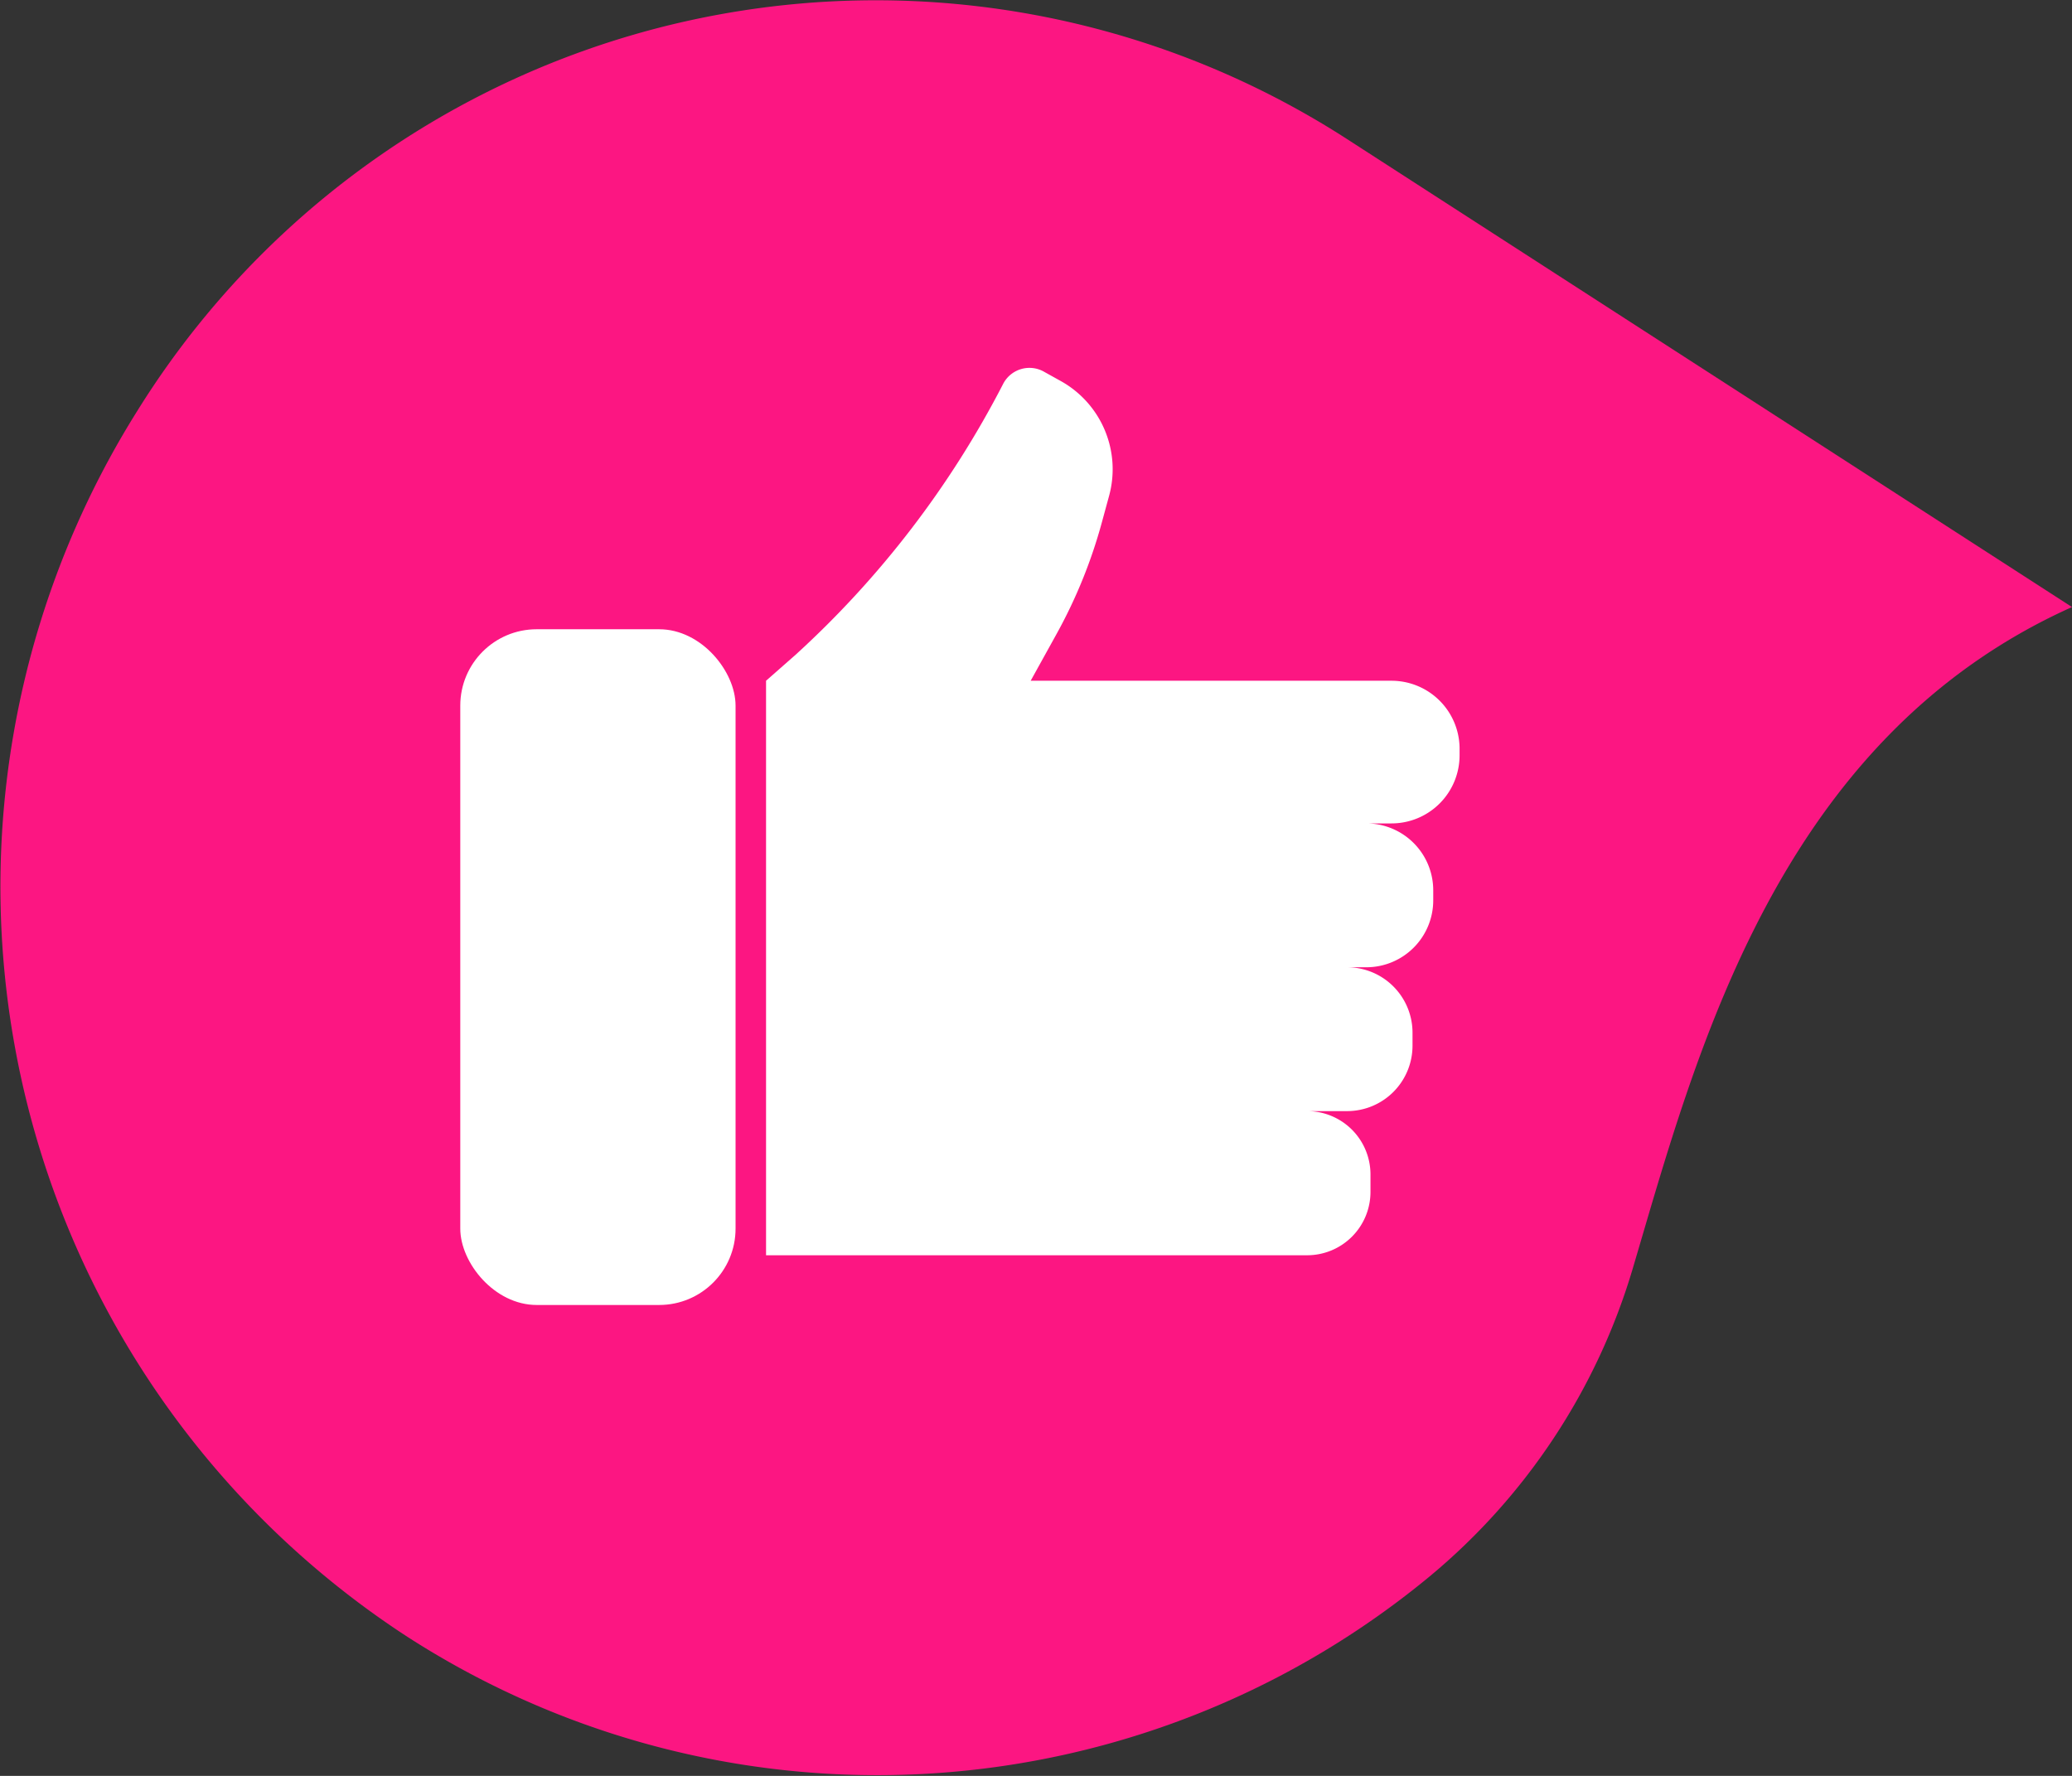
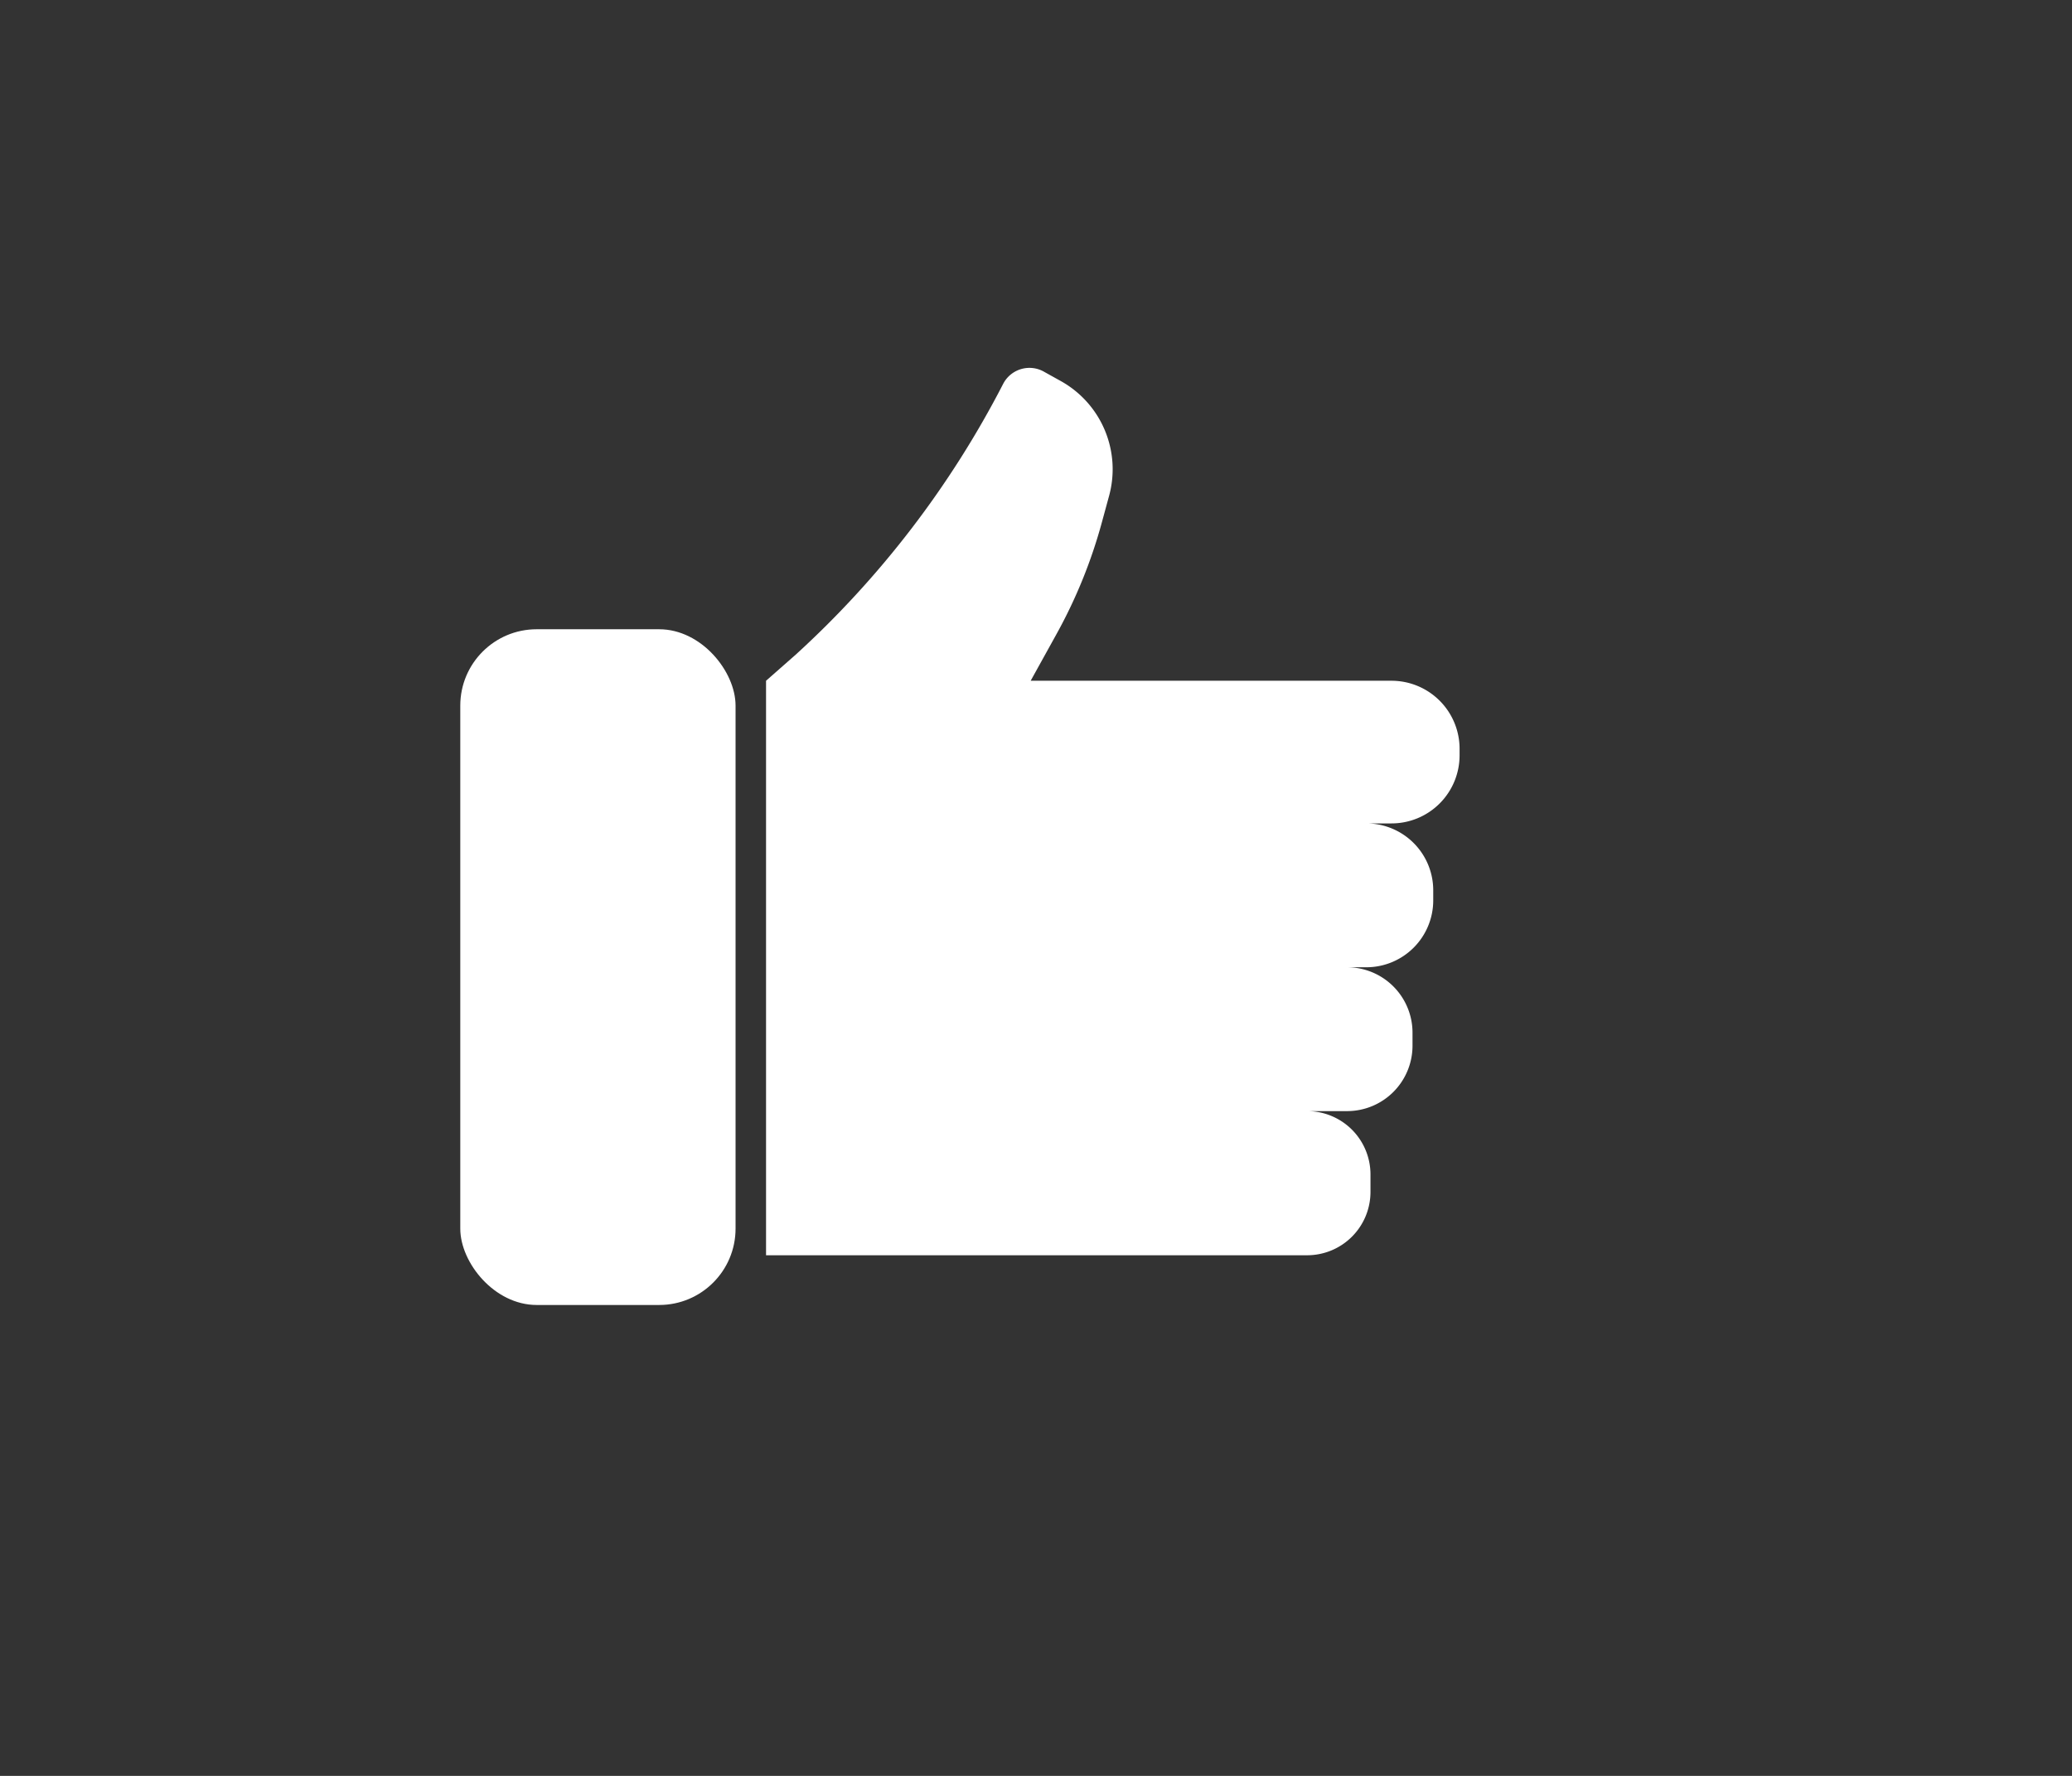
<svg xmlns="http://www.w3.org/2000/svg" viewBox="0 0 70 60">
  <rect x="0" y="0" width="70" height="60" fill="#333333" stroke="none" />
  <defs>
    <style>.a{fill:#fc1682;}.b{fill:#fff;}</style>
  </defs>
  <title>Plan de travail 1</title>
-   <path class="a" d="M4.64,13.88A29.37,29.37,0,0,1,45.51,4.7L70,20.51C60,25,57.28,35.71,55.16,42.86a21.42,21.42,0,0,1-6.86,10.4,29.29,29.29,0,0,1-34.6,2A30.24,30.24,0,0,1,4.64,13.88Z" />
  <rect class="b" x="15.55" y="21.26" width="9.3" height="22.83" rx="2.58" ry="2.58" />
  <path class="b" d="M47,23H34.82l.88-1.59a17,17,0,0,0,1.53-3.78l.24-.88a3.41,3.41,0,0,0-1.64-3.88l-.54-.3a1,1,0,0,0-1.41.42,32.54,32.54,0,0,1-7,9.13l-1,.88V42.41H44.17a2.14,2.14,0,0,0,2.13-2.13v-.61a2.14,2.14,0,0,0-2.13-2.13h1.34a2.21,2.21,0,0,0,2.21-2.21V34.9a2.21,2.21,0,0,0-2.21-2.22h.66a2.26,2.26,0,0,0,2.25-2.26v-.34a2.26,2.26,0,0,0-2.25-2.26H47a2.3,2.3,0,0,0,2.31-2.31v-.25A2.3,2.3,0,0,0,47,23Z" />
</svg>